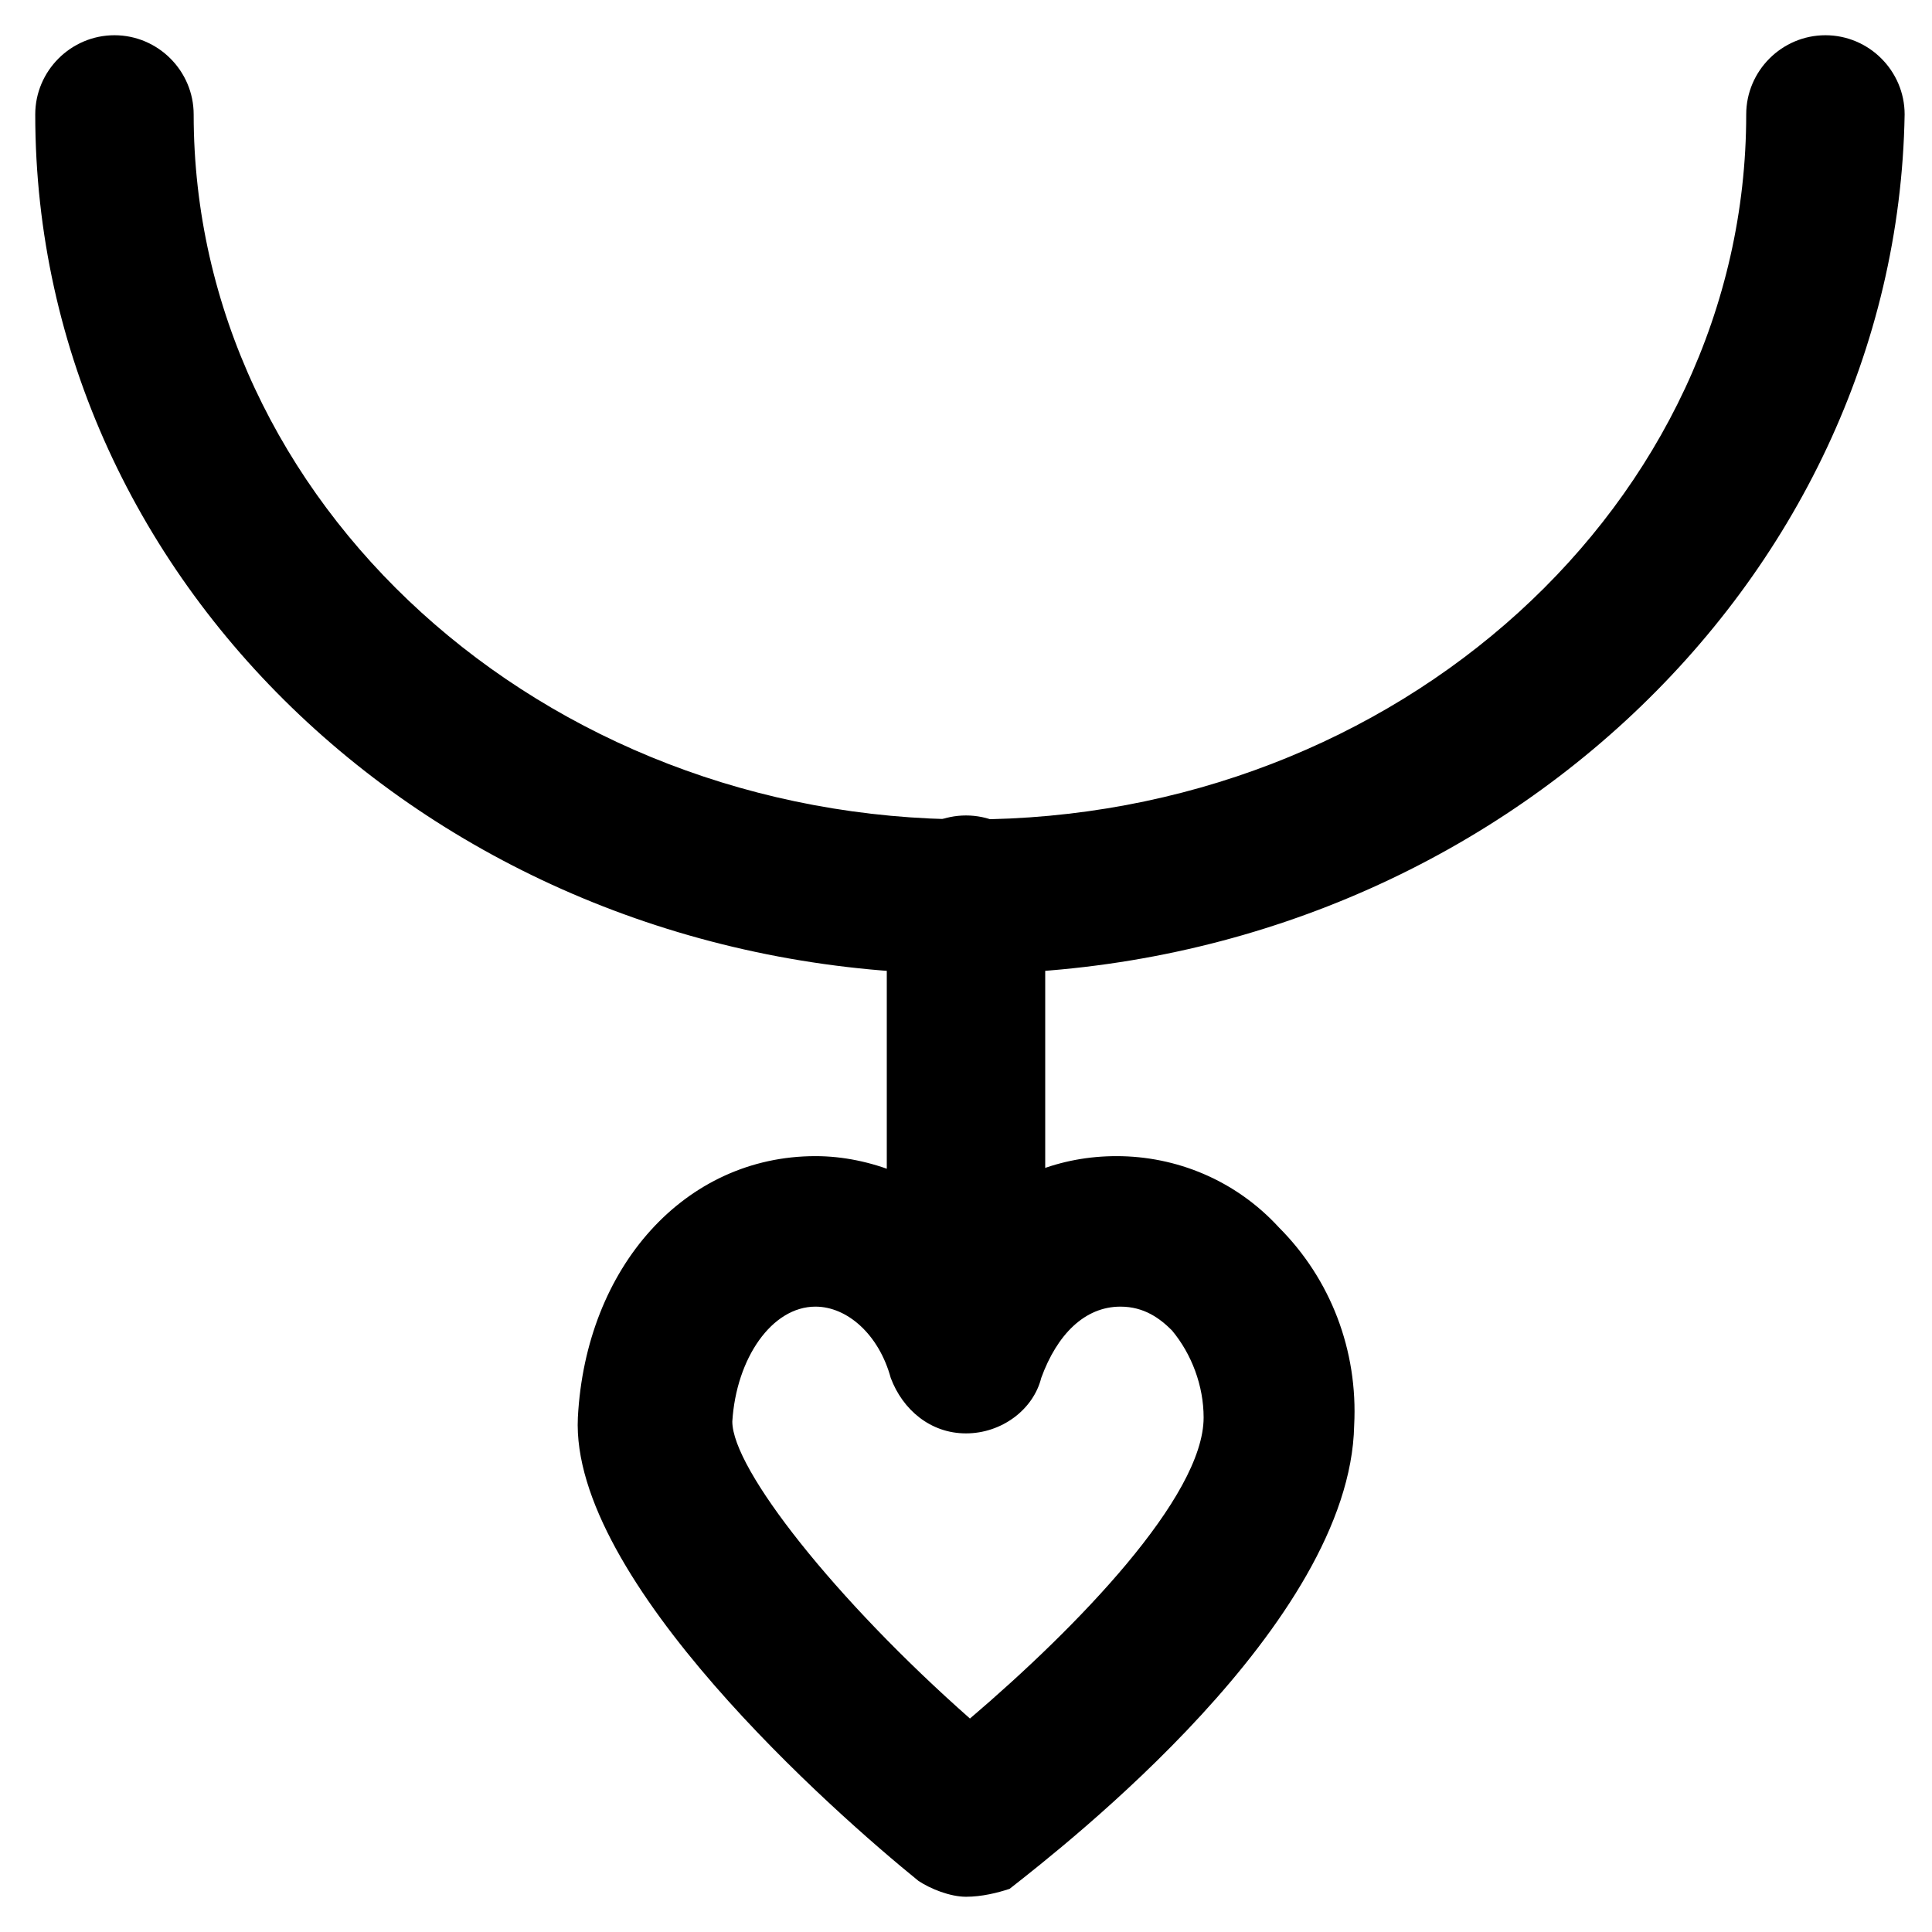
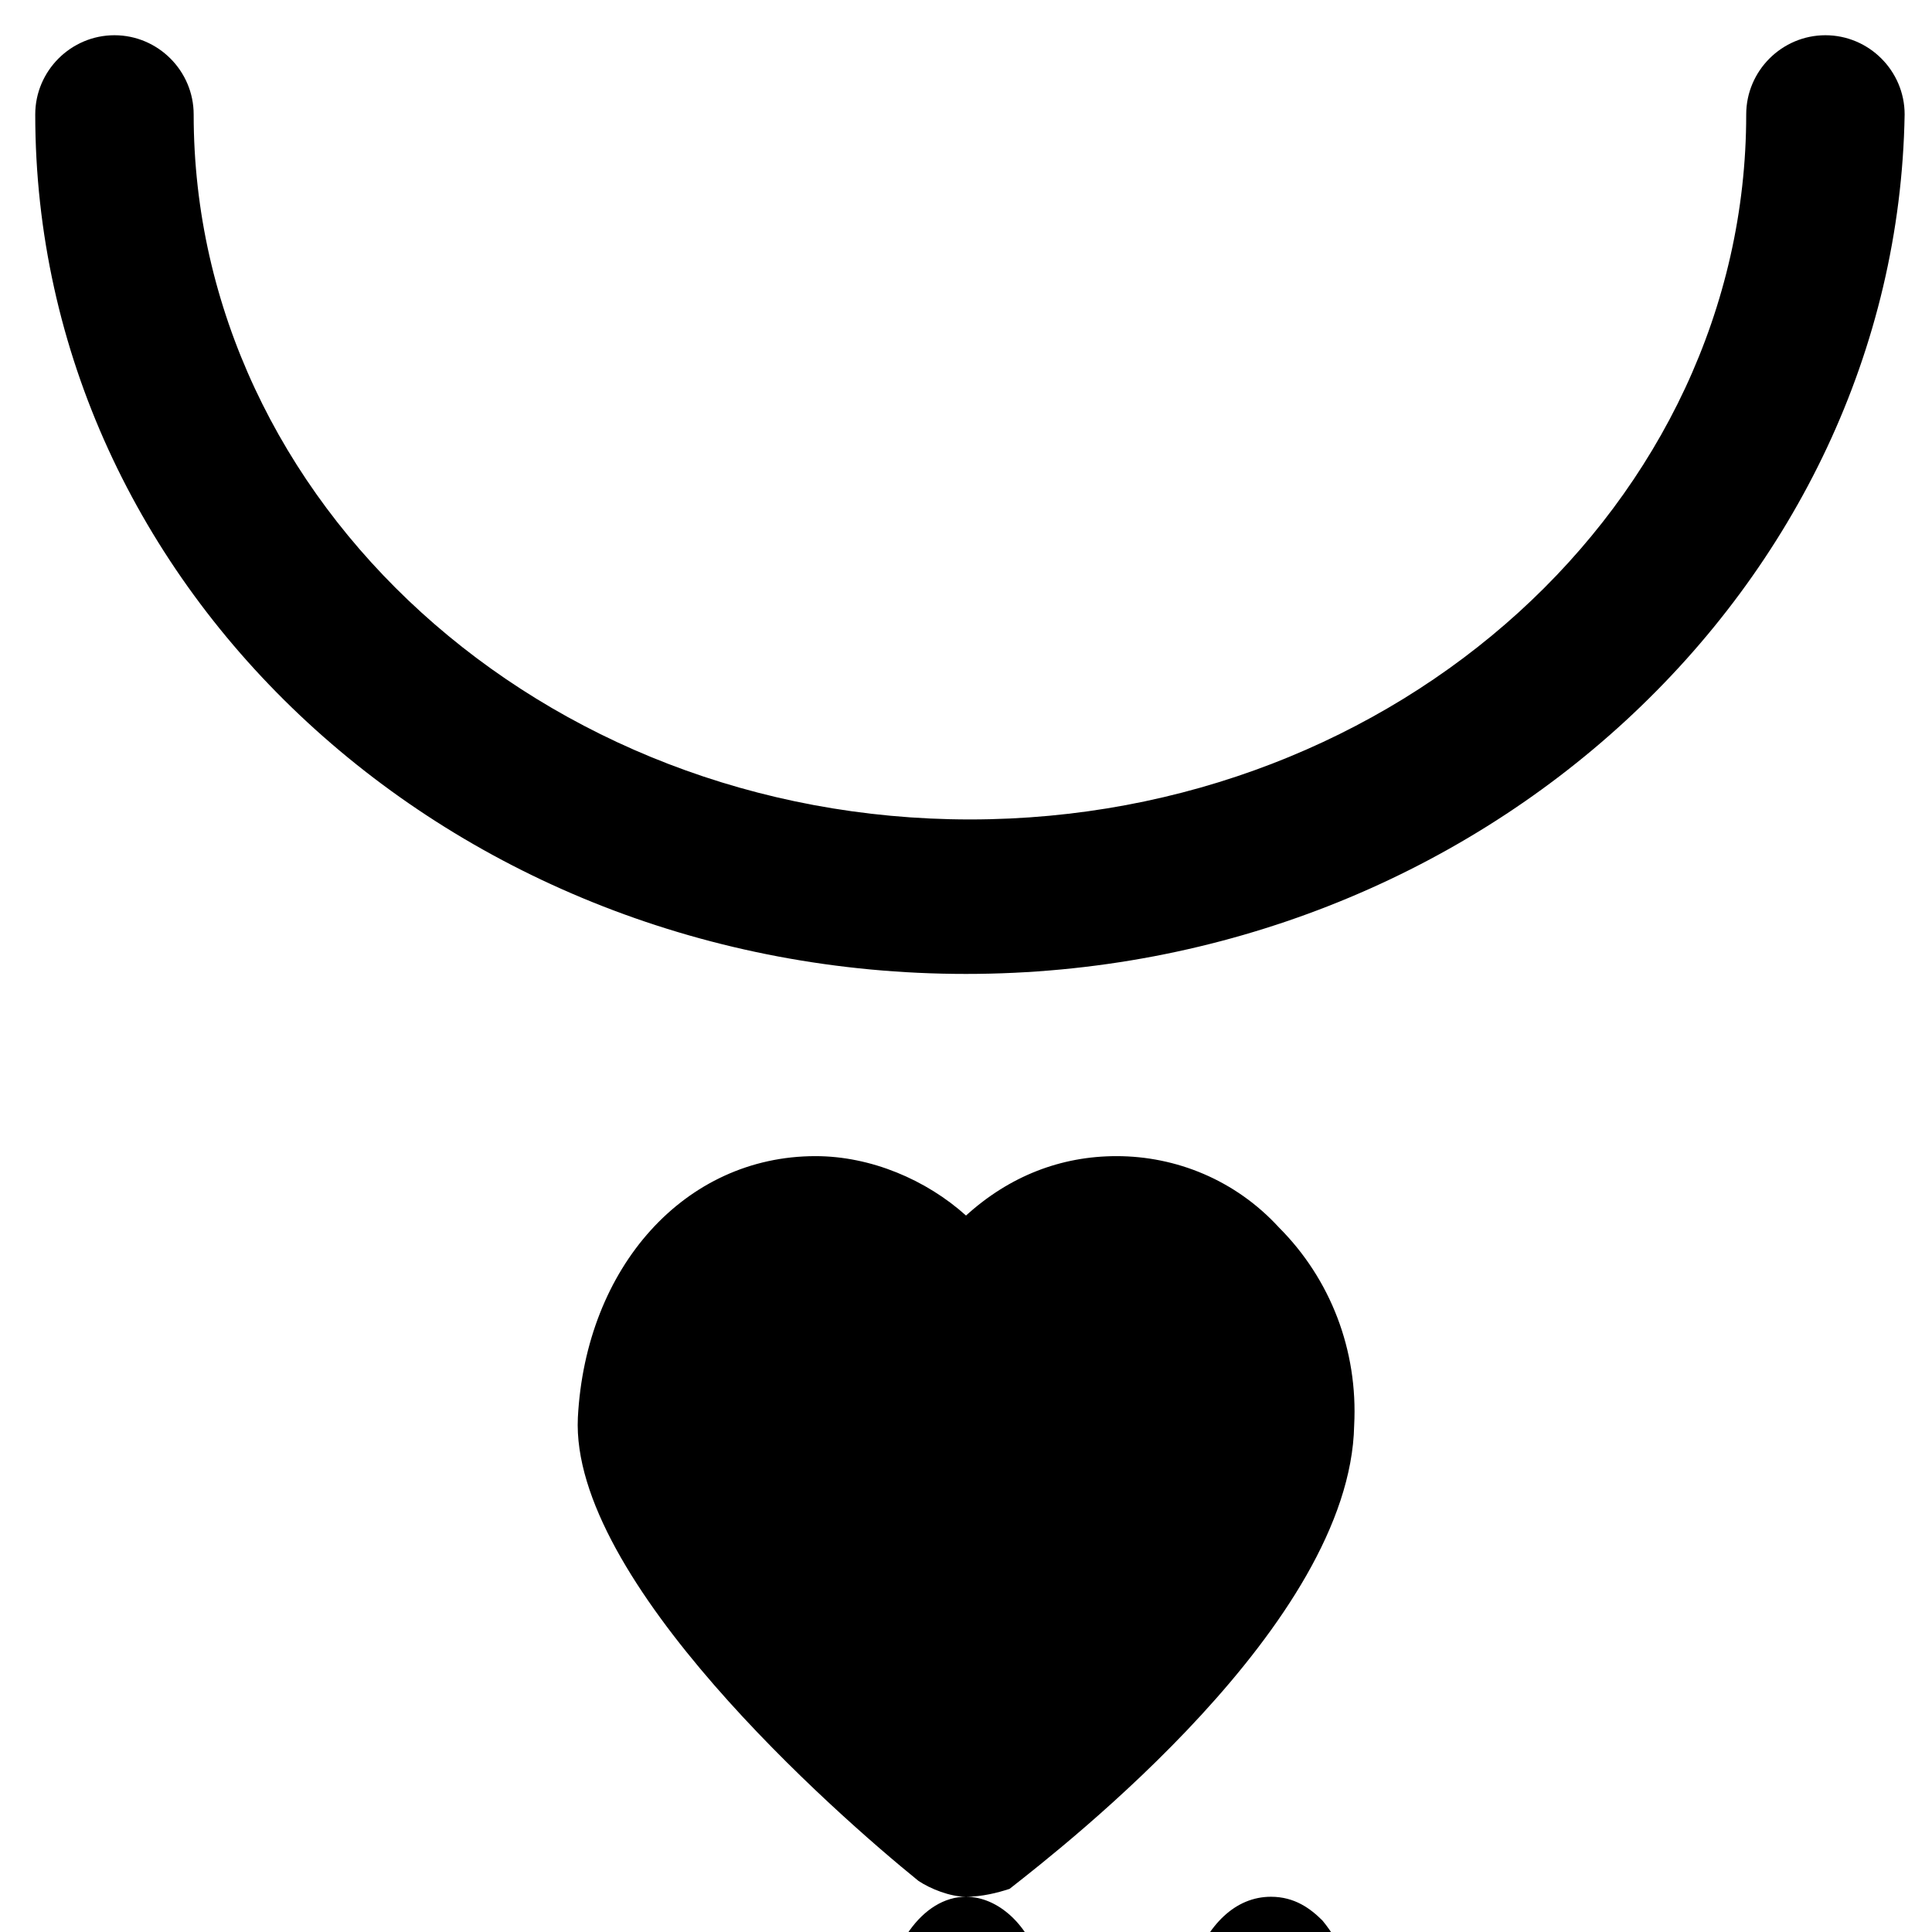
<svg xmlns="http://www.w3.org/2000/svg" fill="#000000" width="800px" height="800px" version="1.1" viewBox="144 144 512 512">
  <g>
-     <path d="m400 646.66c-4.199 0-9.445-2.098-12.594-4.199-22.043-17.844-92.363-79.77-90.266-122.8 2.098-39.887 28.34-69.273 62.977-69.273 14.695 0 29.391 6.297 39.887 15.742 11.547-10.496 25.191-15.742 39.887-15.742 15.742 0 31.488 6.297 43.035 18.895 13.645 13.645 20.992 32.539 19.941 52.48-1.051 52.48-76.621 111.26-91.316 122.8-3.156 1.047-7.356 2.098-11.551 2.098zm-39.887-156.39c-11.547 0-20.992 13.645-22.043 30.438 0 12.594 27.289 47.23 62.977 78.719 28.34-24.141 61.926-58.777 61.926-79.77 0-8.398-3.148-16.793-8.398-23.09-3.148-3.148-7.348-6.297-13.645-6.297-9.445 0-16.793 7.348-20.992 18.895-2.098 8.398-10.496 14.695-19.941 14.695-9.445 0-16.793-6.297-19.941-14.695-3.148-11.547-11.543-18.895-19.941-18.895z" />
+     <path d="m400 646.66c-4.199 0-9.445-2.098-12.594-4.199-22.043-17.844-92.363-79.77-90.266-122.8 2.098-39.887 28.34-69.273 62.977-69.273 14.695 0 29.391 6.297 39.887 15.742 11.547-10.496 25.191-15.742 39.887-15.742 15.742 0 31.488 6.297 43.035 18.895 13.645 13.645 20.992 32.539 19.941 52.48-1.051 52.48-76.621 111.26-91.316 122.8-3.156 1.047-7.356 2.098-11.551 2.098zc-11.547 0-20.992 13.645-22.043 30.438 0 12.594 27.289 47.23 62.977 78.719 28.34-24.141 61.926-58.777 61.926-79.77 0-8.398-3.148-16.793-8.398-23.09-3.148-3.148-7.348-6.297-13.645-6.297-9.445 0-16.793 7.348-20.992 18.895-2.098 8.398-10.496 14.695-19.941 14.695-9.445 0-16.793-6.297-19.941-14.695-3.148-11.547-11.543-18.895-19.941-18.895z" />
    <path d="m400 402.1c-136.45 0-246.66-101.81-246.66-227.77 0-11.547 9.445-20.992 20.992-20.992 11.547 0 20.992 9.445 20.992 20.992 0 102.86 92.363 186.83 205.72 186.83 113.36 0 205.72-83.969 205.72-186.83 0-11.547 9.445-20.992 20.992-20.992s20.992 9.445 20.992 20.992c-2.102 124.91-112.31 227.77-248.76 227.77z" />
-     <path d="m400 515.45c-11.547 0-20.992-9.445-20.992-20.992v-113.36c0-11.547 9.445-20.992 20.992-20.992s20.992 9.445 20.992 20.992v113.36c0 11.547-9.449 20.992-20.992 20.992z" />
  </g>
</svg>